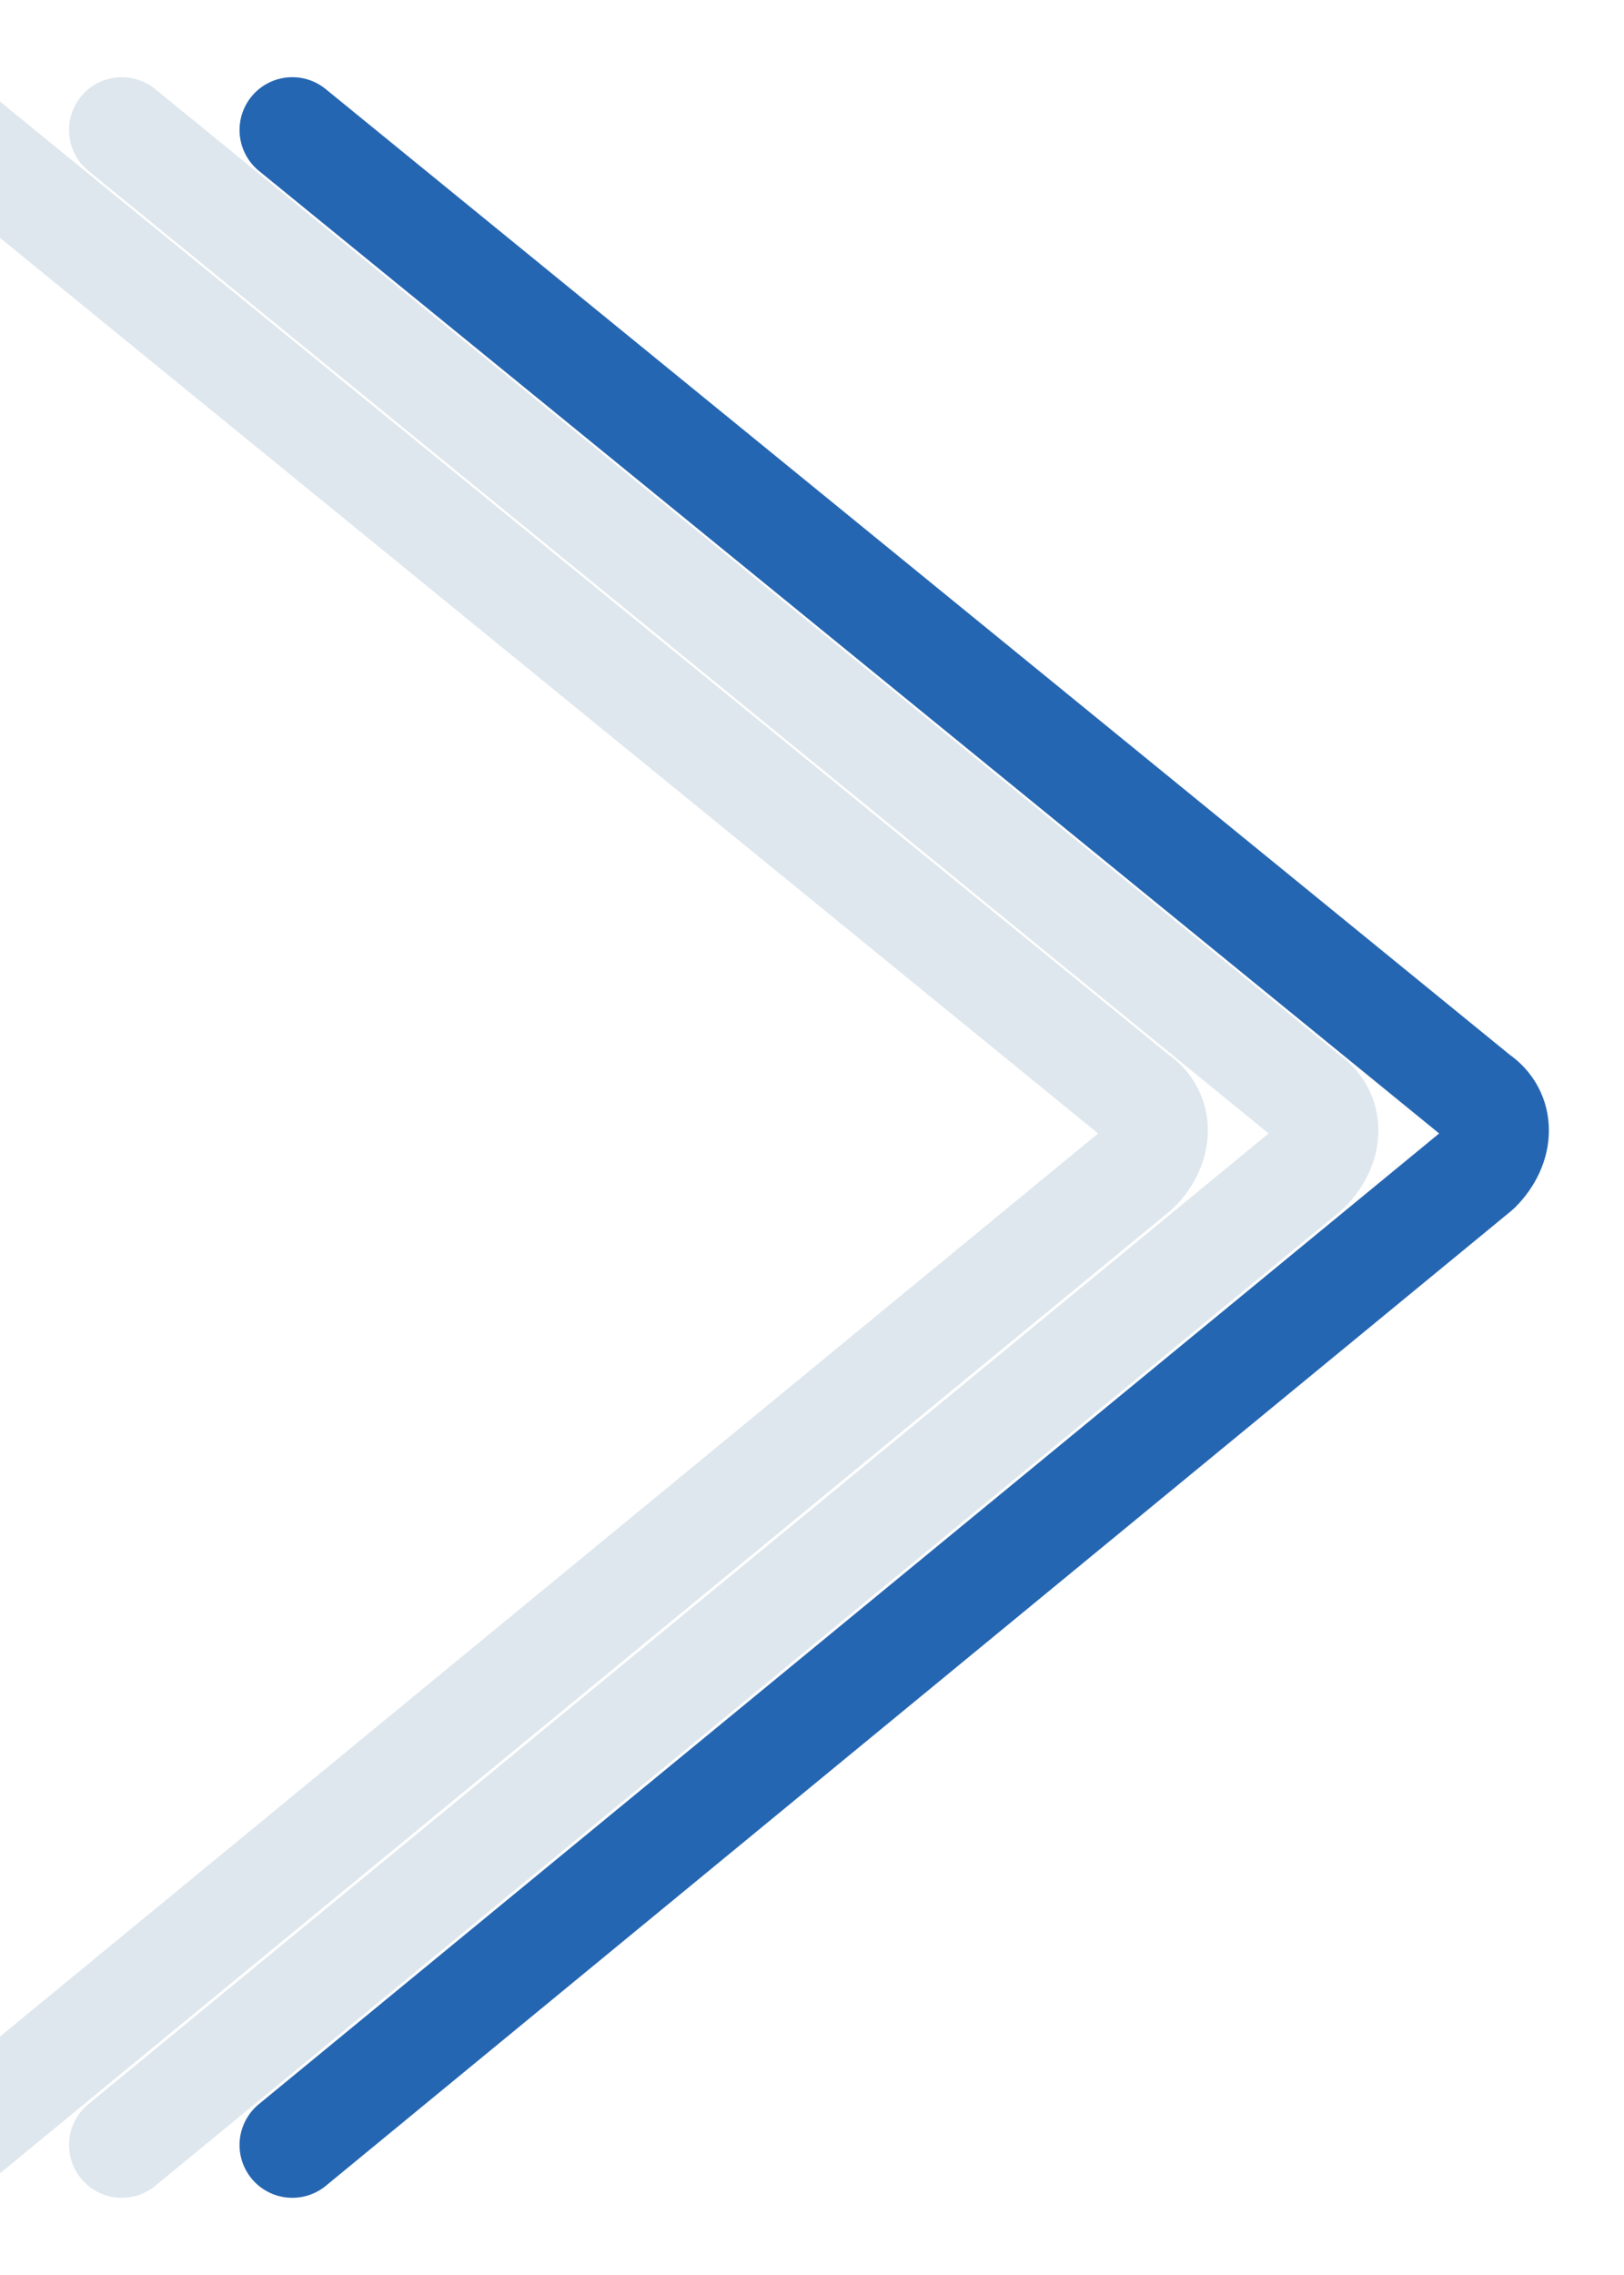
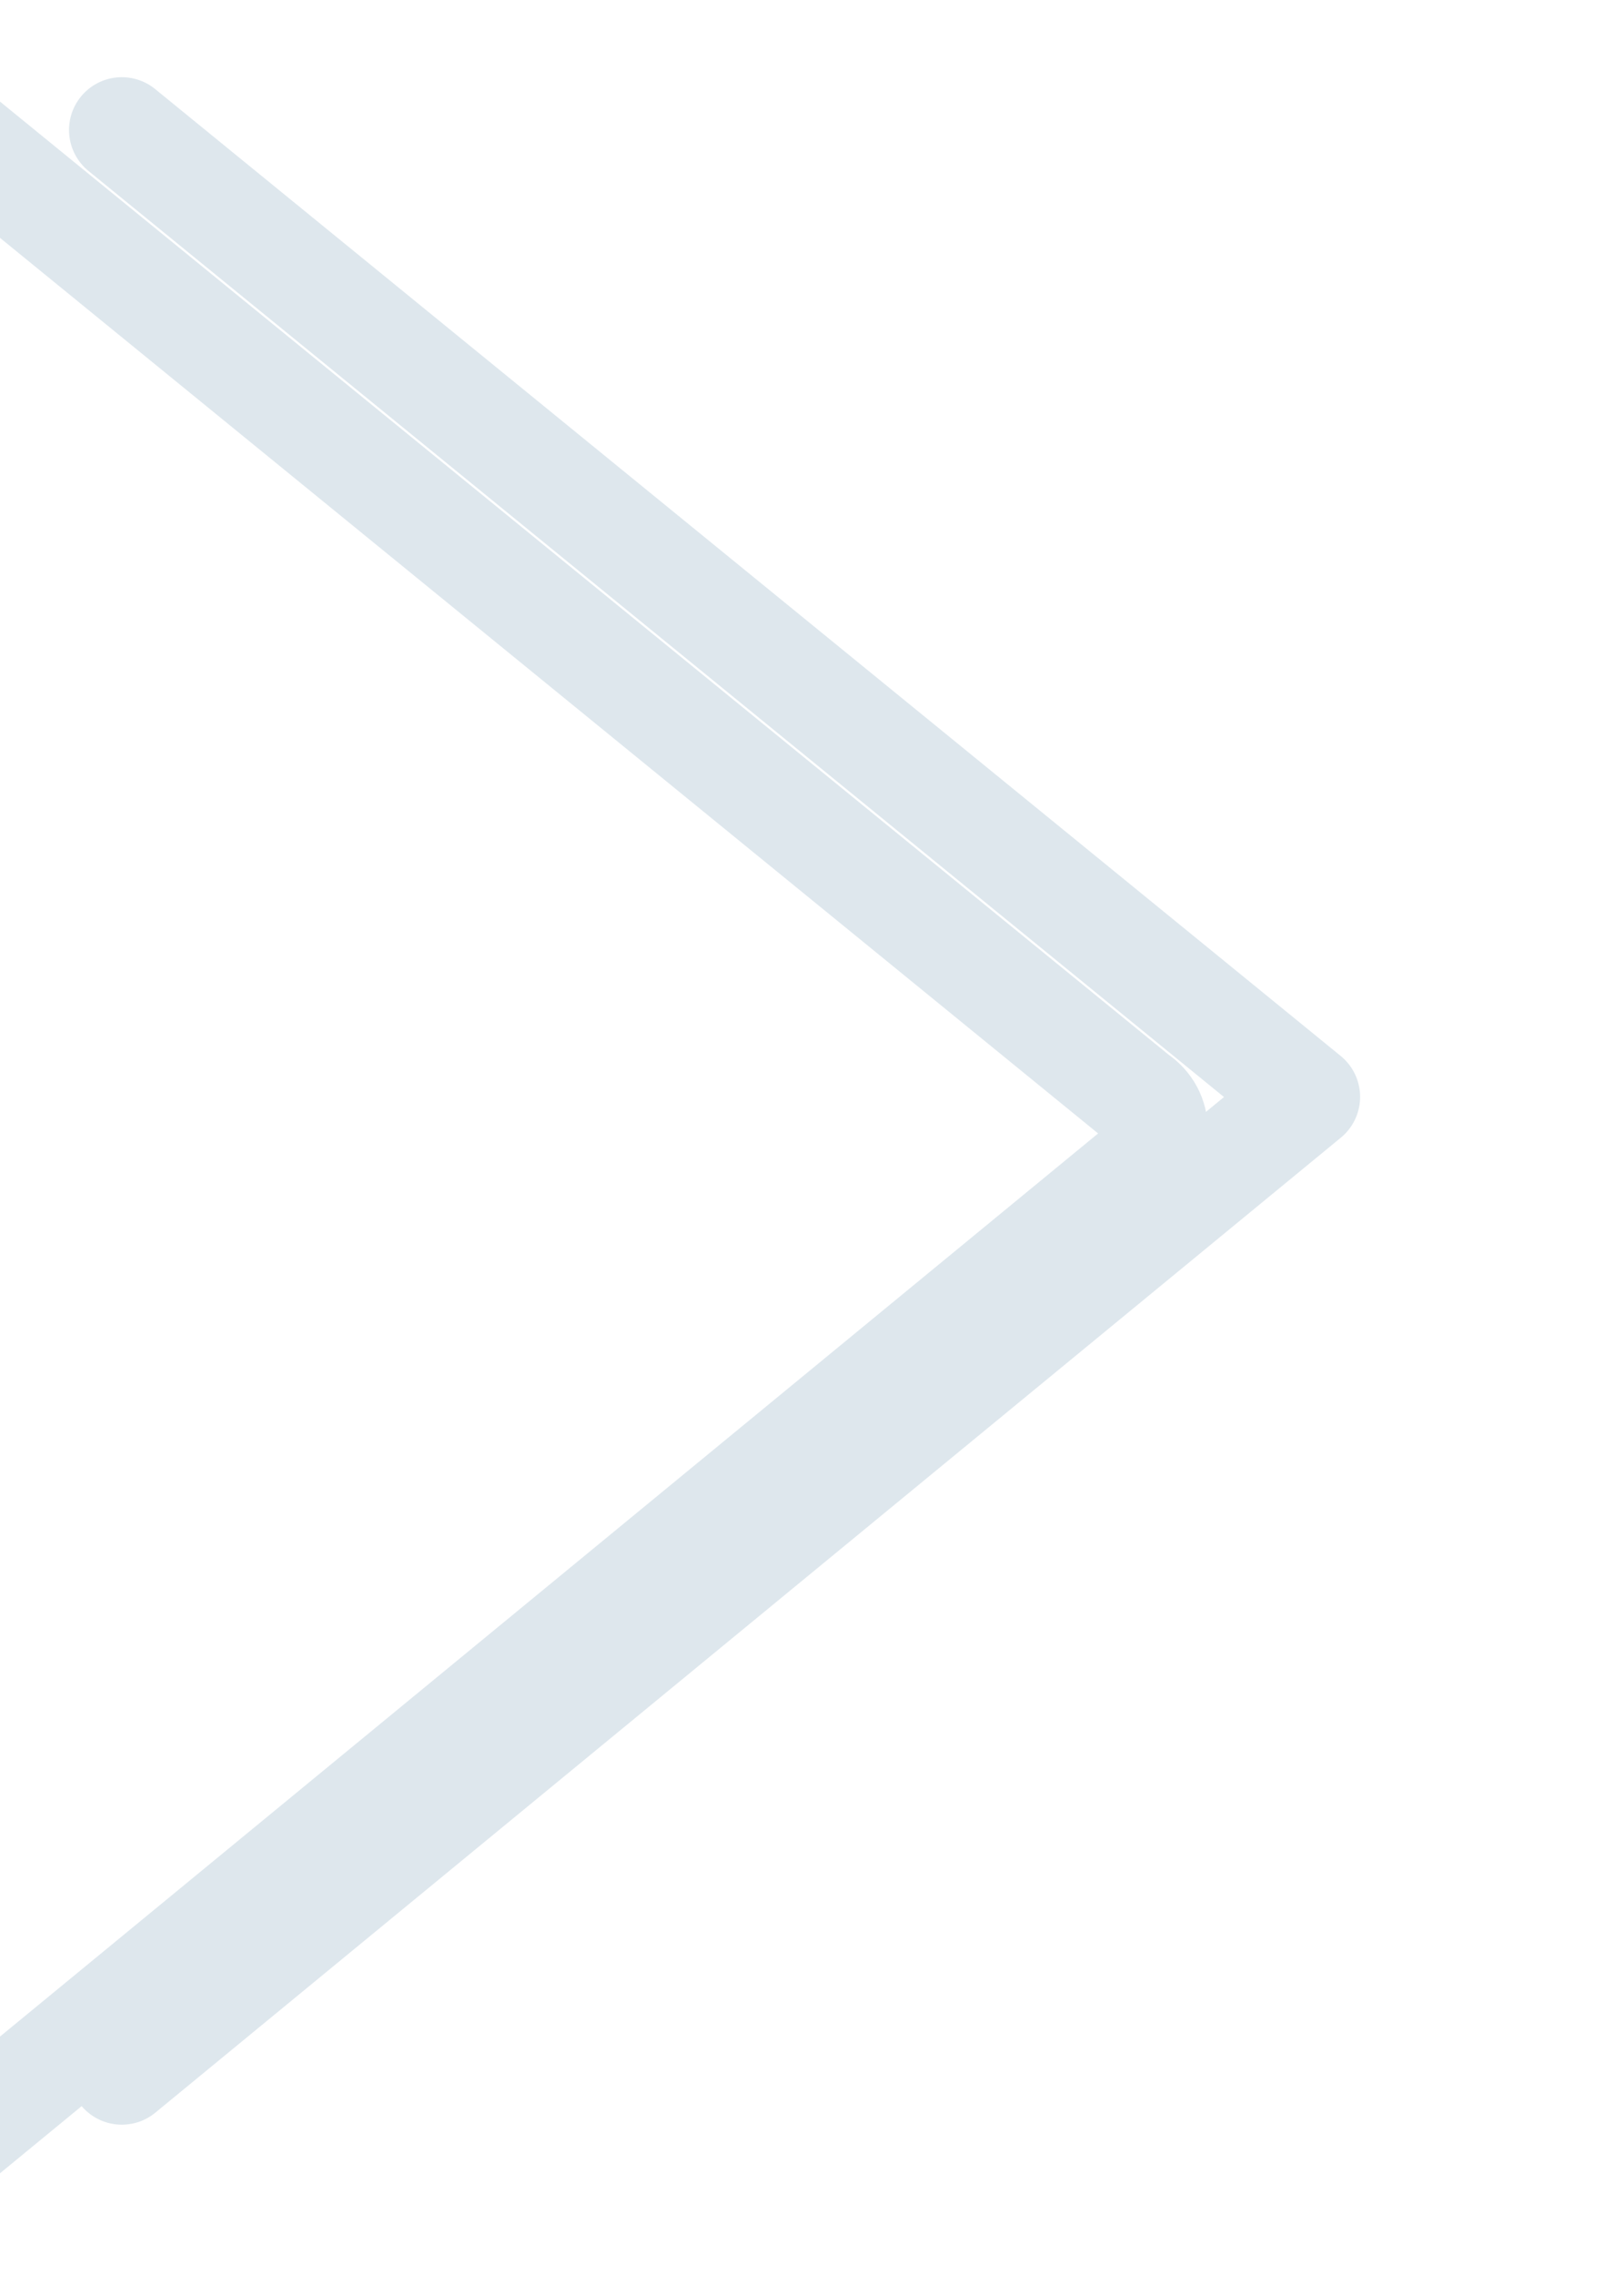
<svg xmlns="http://www.w3.org/2000/svg" version="1.1" id="Layer_1" x="0px" y="0px" width="20px" height="28px" viewBox="0 0 20 28" style="enable-background:new 0 0 20 28;" xml:space="preserve">
  <style type="text/css">
	.st0{fill:none;stroke:#DEE7ED;stroke-width:1.3;stroke-linecap:round;stroke-linejoin:round;stroke-miterlimit:10;}
	.st1{fill:none;stroke:#2566B2;stroke-width:1.3;stroke-linecap:round;stroke-linejoin:round;stroke-miterlimit:10;}
</style>
-   <path class="st0" d="M1.5,1.6l14.6,11.9c0.3,0.2,0.3,0.6,0,0.9l-14.6,12" />
+   <path class="st0" d="M1.5,1.6l14.6,11.9l-14.6,12" />
  <path class="st0" d="M-0.6,1.6L14,13.5c0.3,0.2,0.3,0.6,0,0.9l-14.6,12" />
-   <path class="st1" d="M3.6,1.6l14.6,11.9c0.3,0.2,0.3,0.6,0,0.9l-14.6,12" />
</svg>